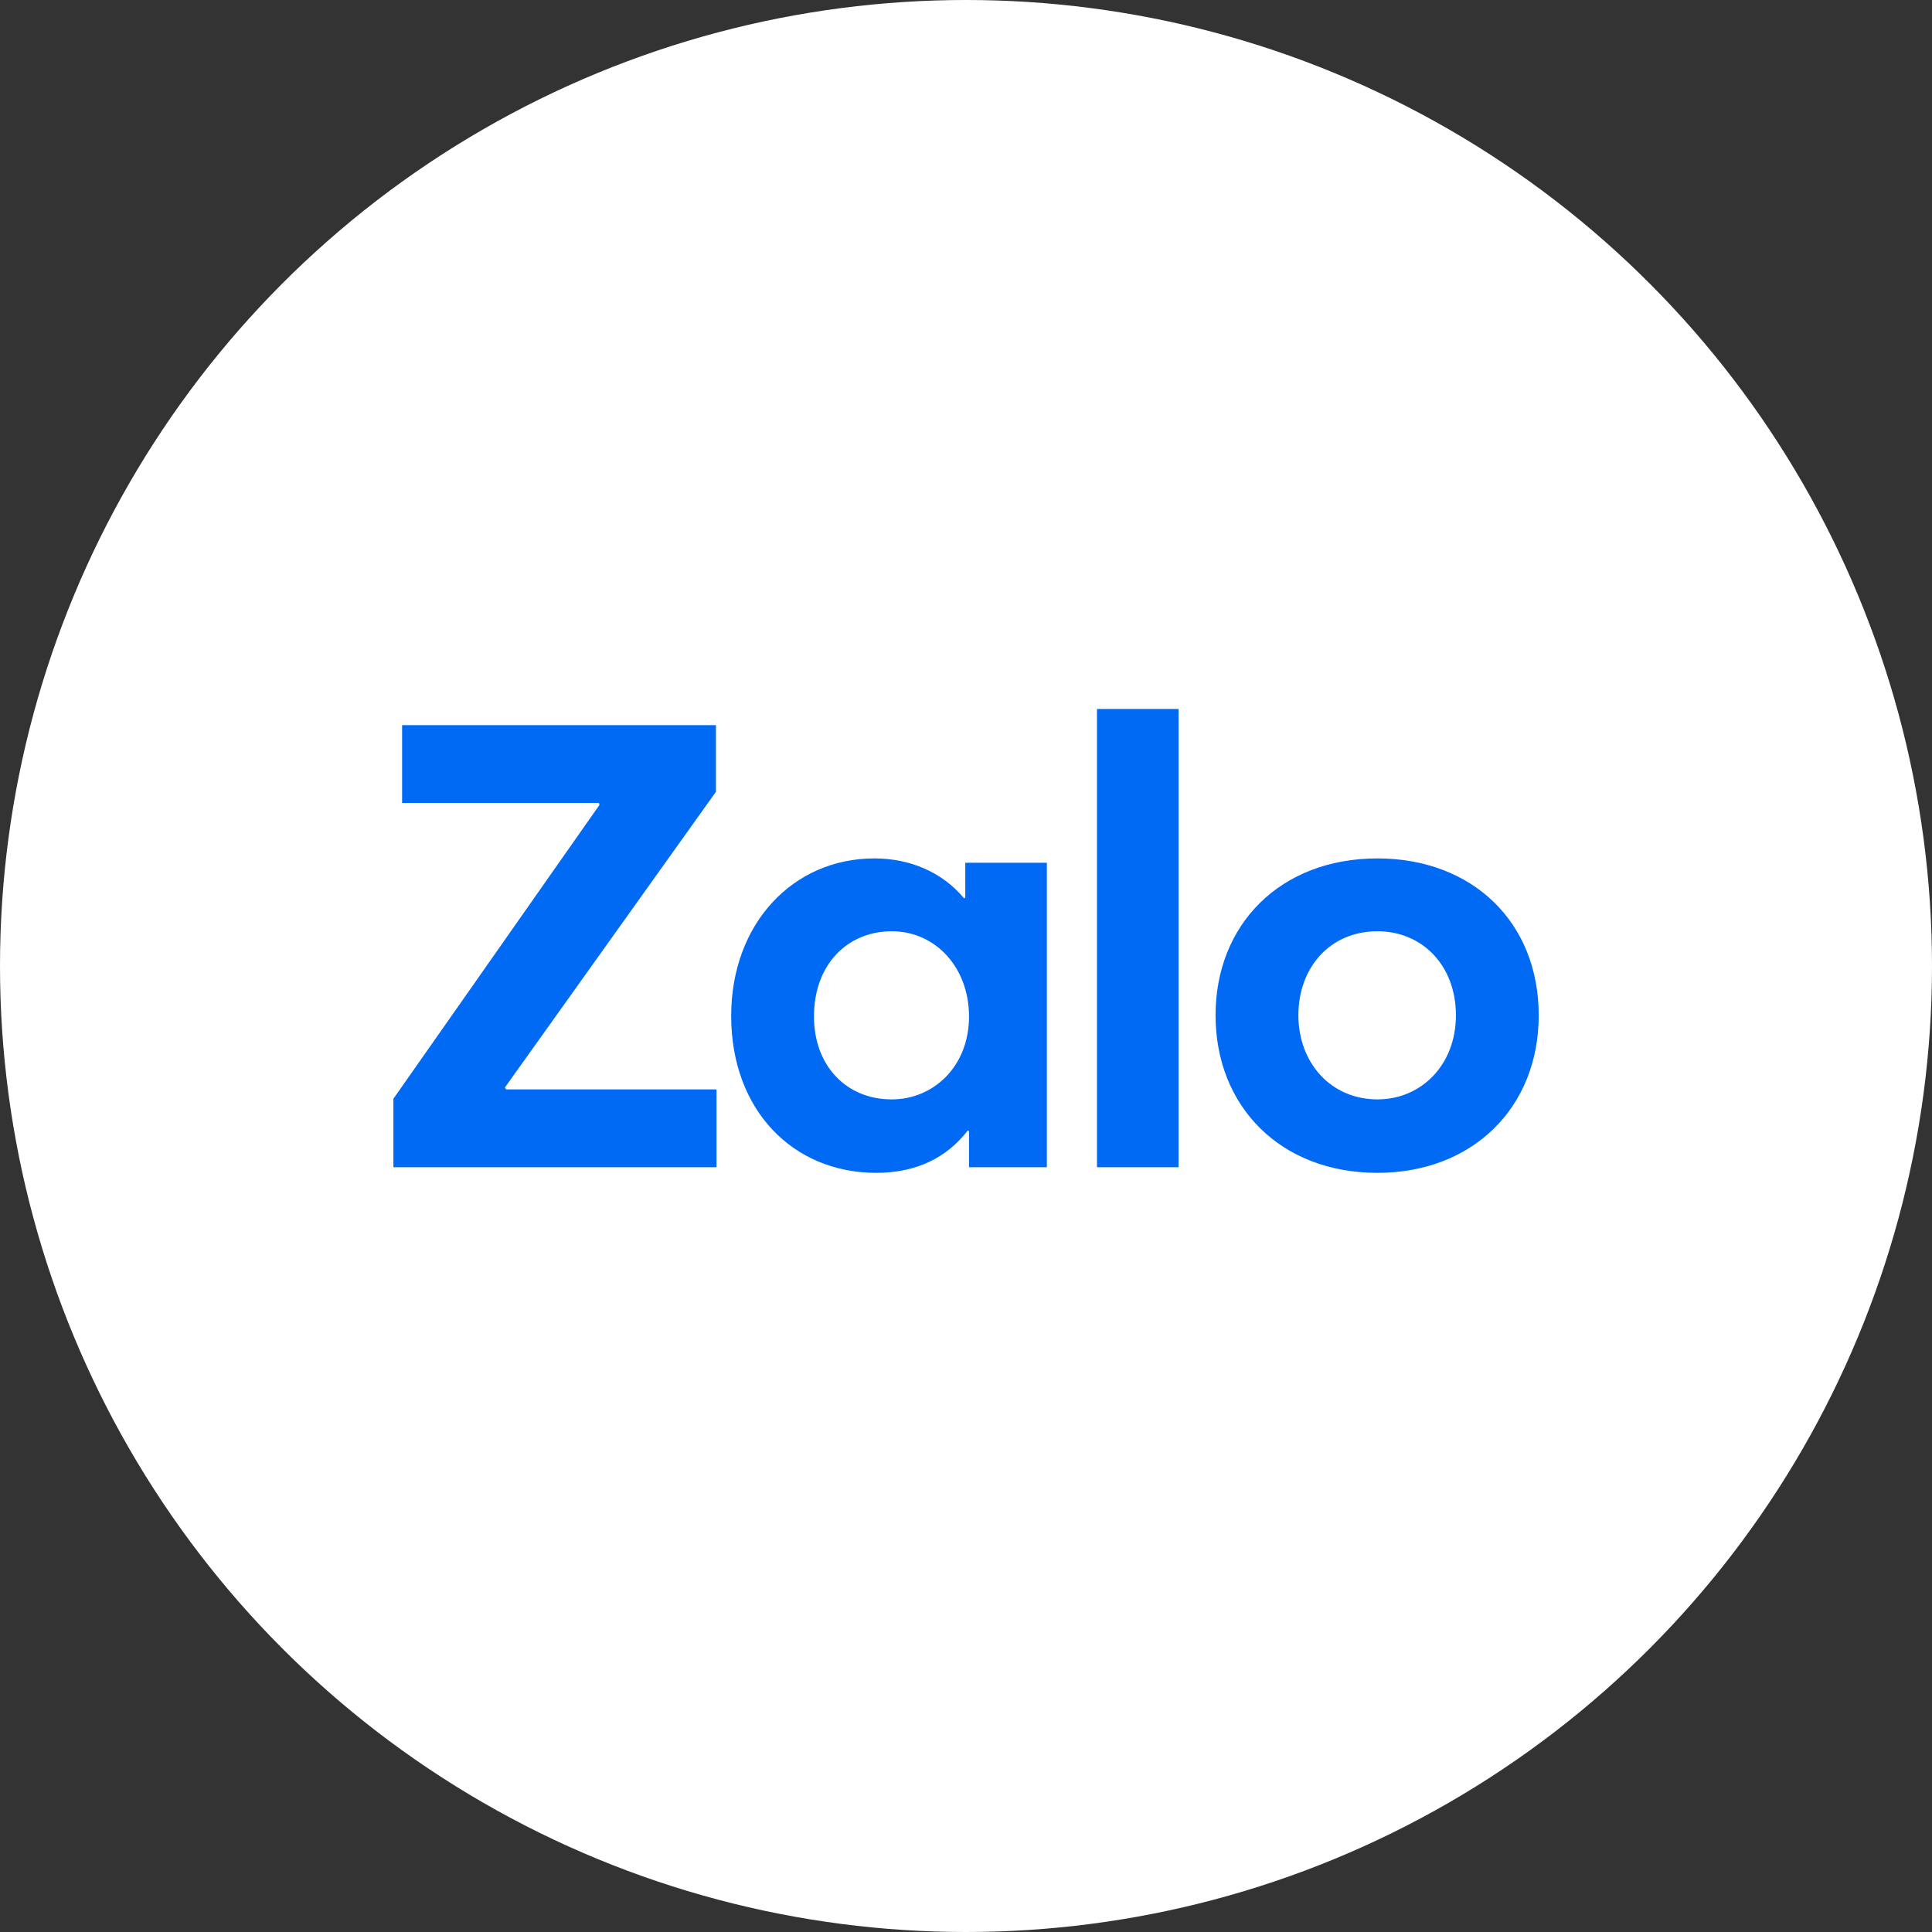
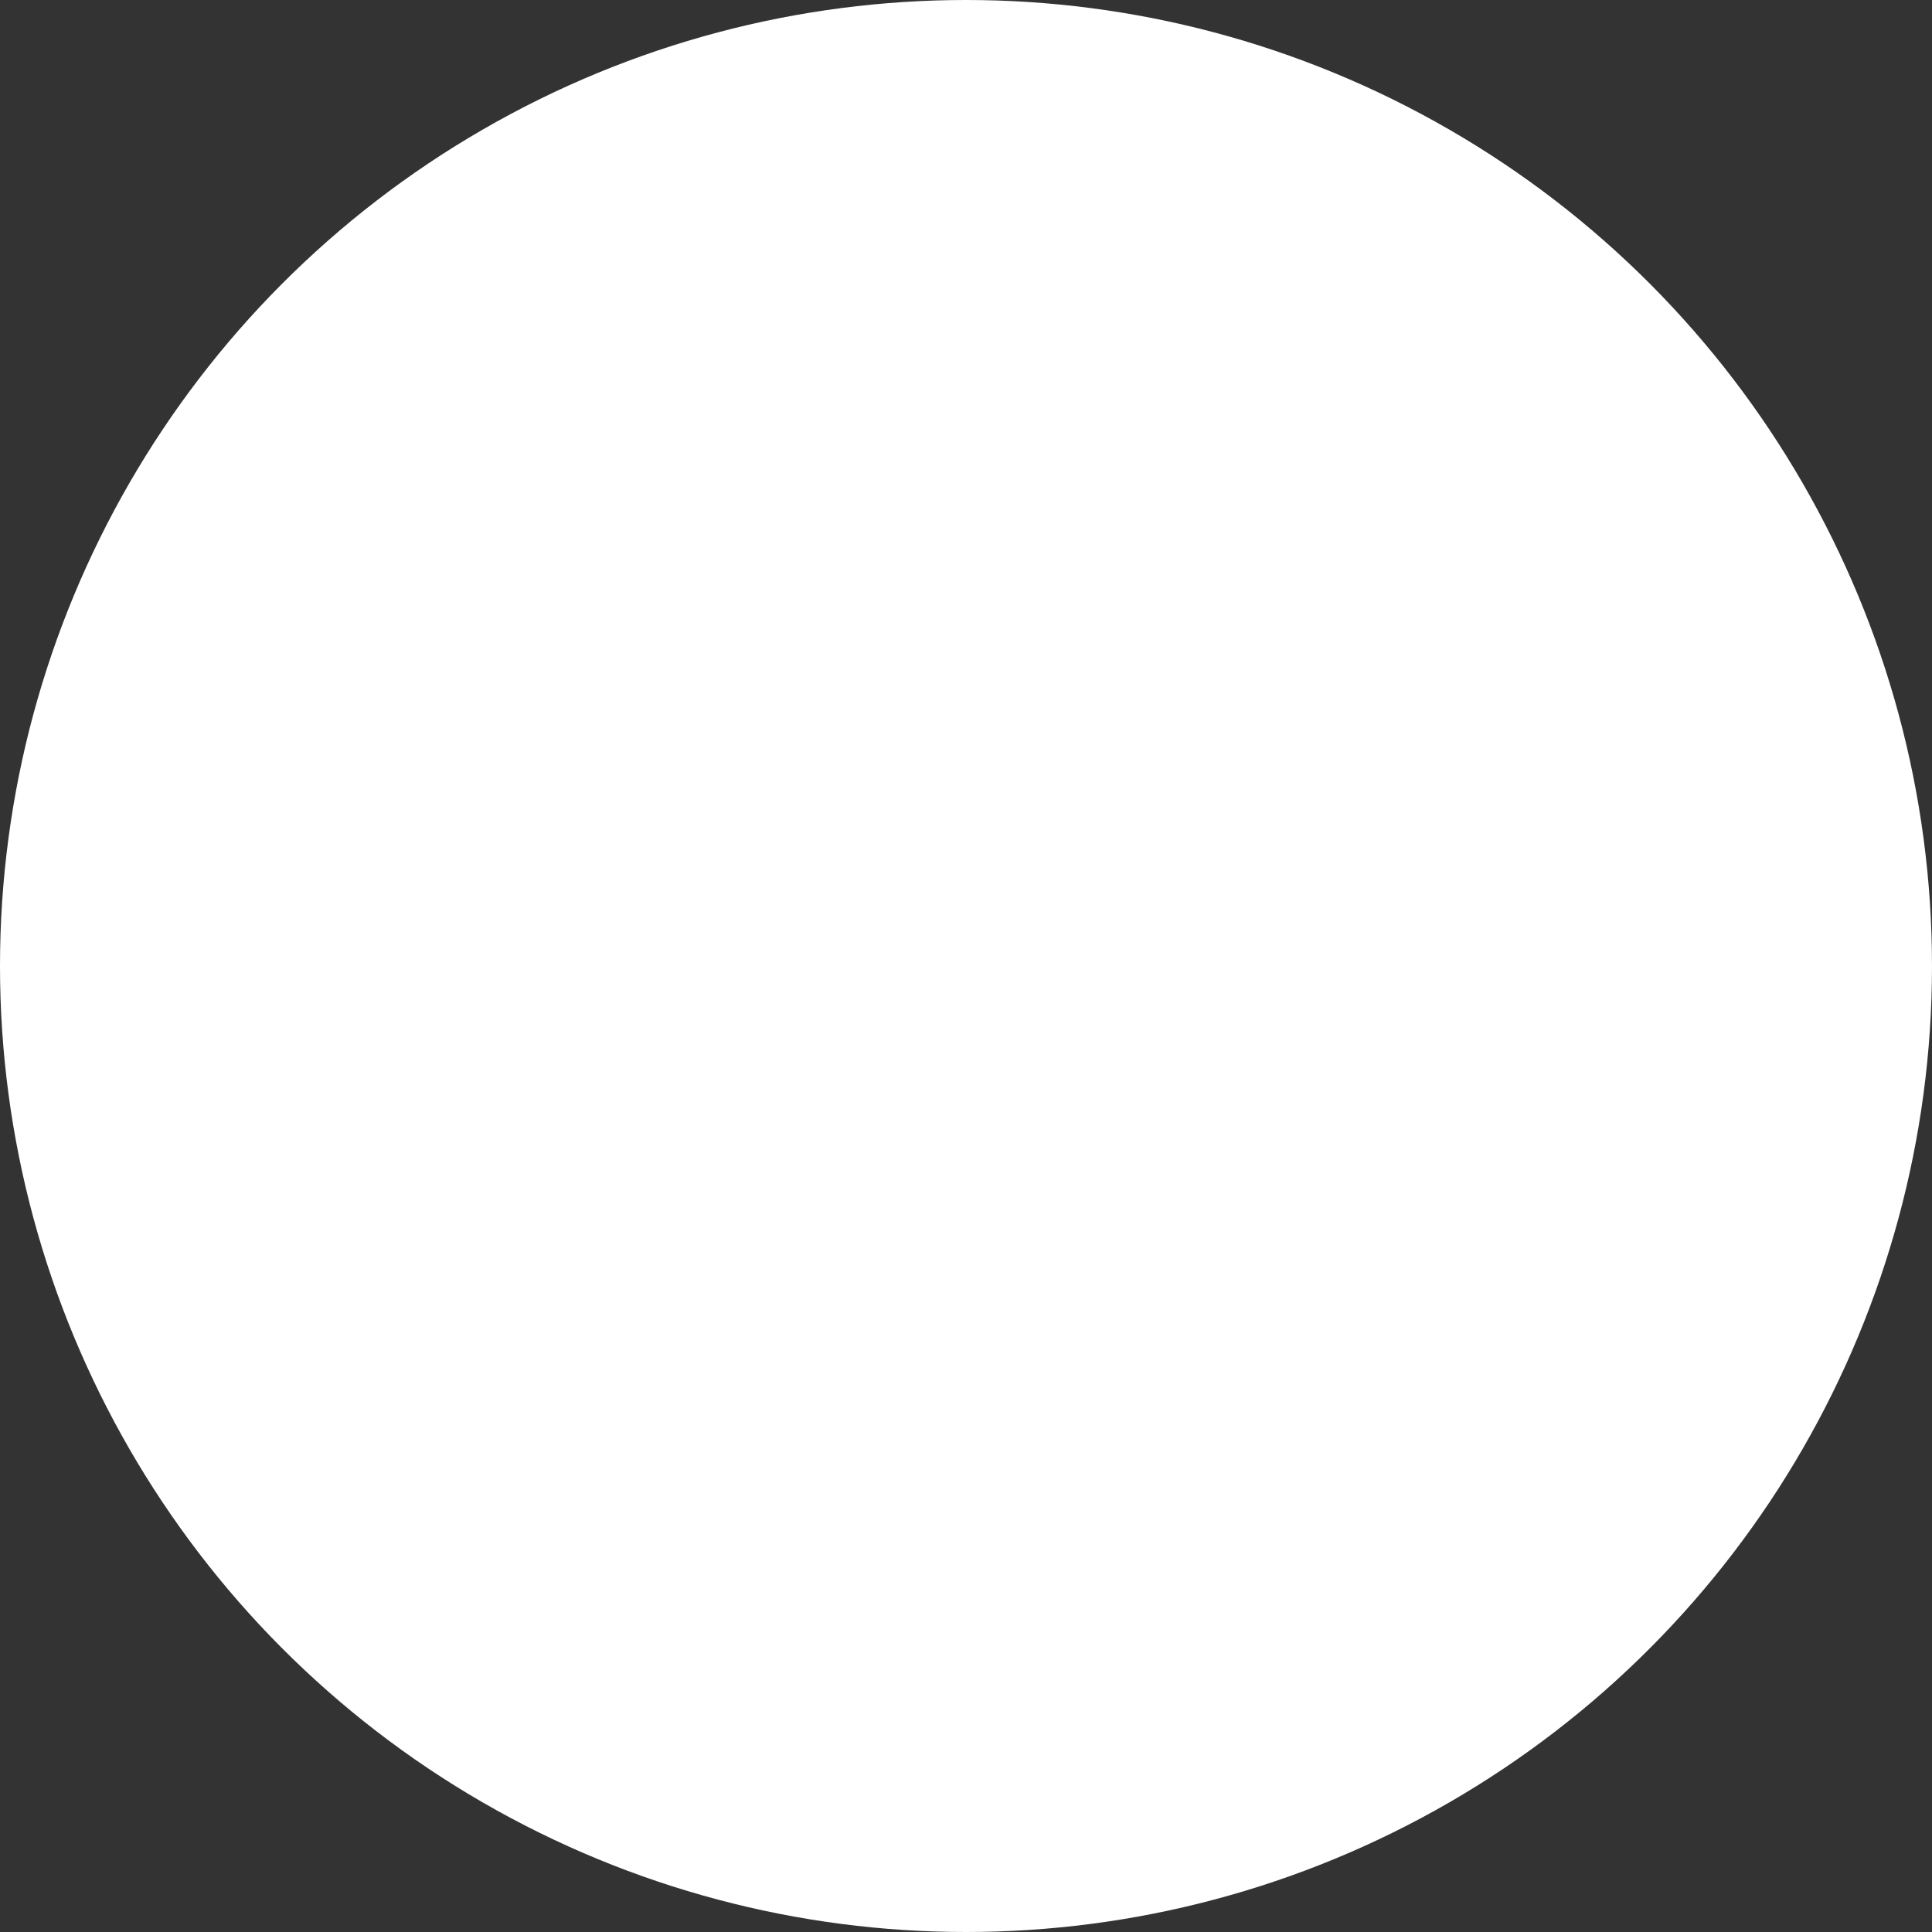
<svg xmlns="http://www.w3.org/2000/svg" width="48" height="48" viewBox="0 0 48 48" fill="none">
  <rect x="0" y="0" width="48" height="48" fill="#333333" stroke="none" />
  <circle cx="24" cy="24" r="24" fill="white" />
-   <path d="M9.774 29V27.298L14.894 19.997L14.879 19.95H9.99V18.016H17.787V19.672L12.543 27.02L12.574 27.066H17.802V29H9.774ZM21.77 29.139C19.697 29.139 18.166 27.577 18.166 25.241C18.166 22.951 19.697 21.327 21.724 21.327C22.605 21.327 23.41 21.667 23.951 22.317L23.982 22.302V21.435H26.009V29H24.075V28.103L24.044 28.087C23.518 28.768 22.76 29.139 21.77 29.139ZM22.157 27.314C23.193 27.314 24.075 26.494 24.075 25.256C24.075 24.034 23.24 23.137 22.157 23.137C21.058 23.137 20.223 23.957 20.223 25.256C20.223 26.463 21.012 27.314 22.157 27.314ZM27.254 29V17.614H29.281V29H27.254ZM34.223 29.139C31.809 29.139 30.2 27.484 30.2 25.225C30.2 22.967 31.809 21.327 34.223 21.327C36.574 21.327 38.229 22.905 38.229 25.225C38.229 27.53 36.574 29.139 34.223 29.139ZM34.223 27.314C35.306 27.314 36.172 26.463 36.172 25.225C36.172 23.988 35.337 23.137 34.223 23.137C33.047 23.137 32.258 24.034 32.258 25.225C32.258 26.401 33.062 27.314 34.223 27.314Z" fill="#006AF5" />
</svg>